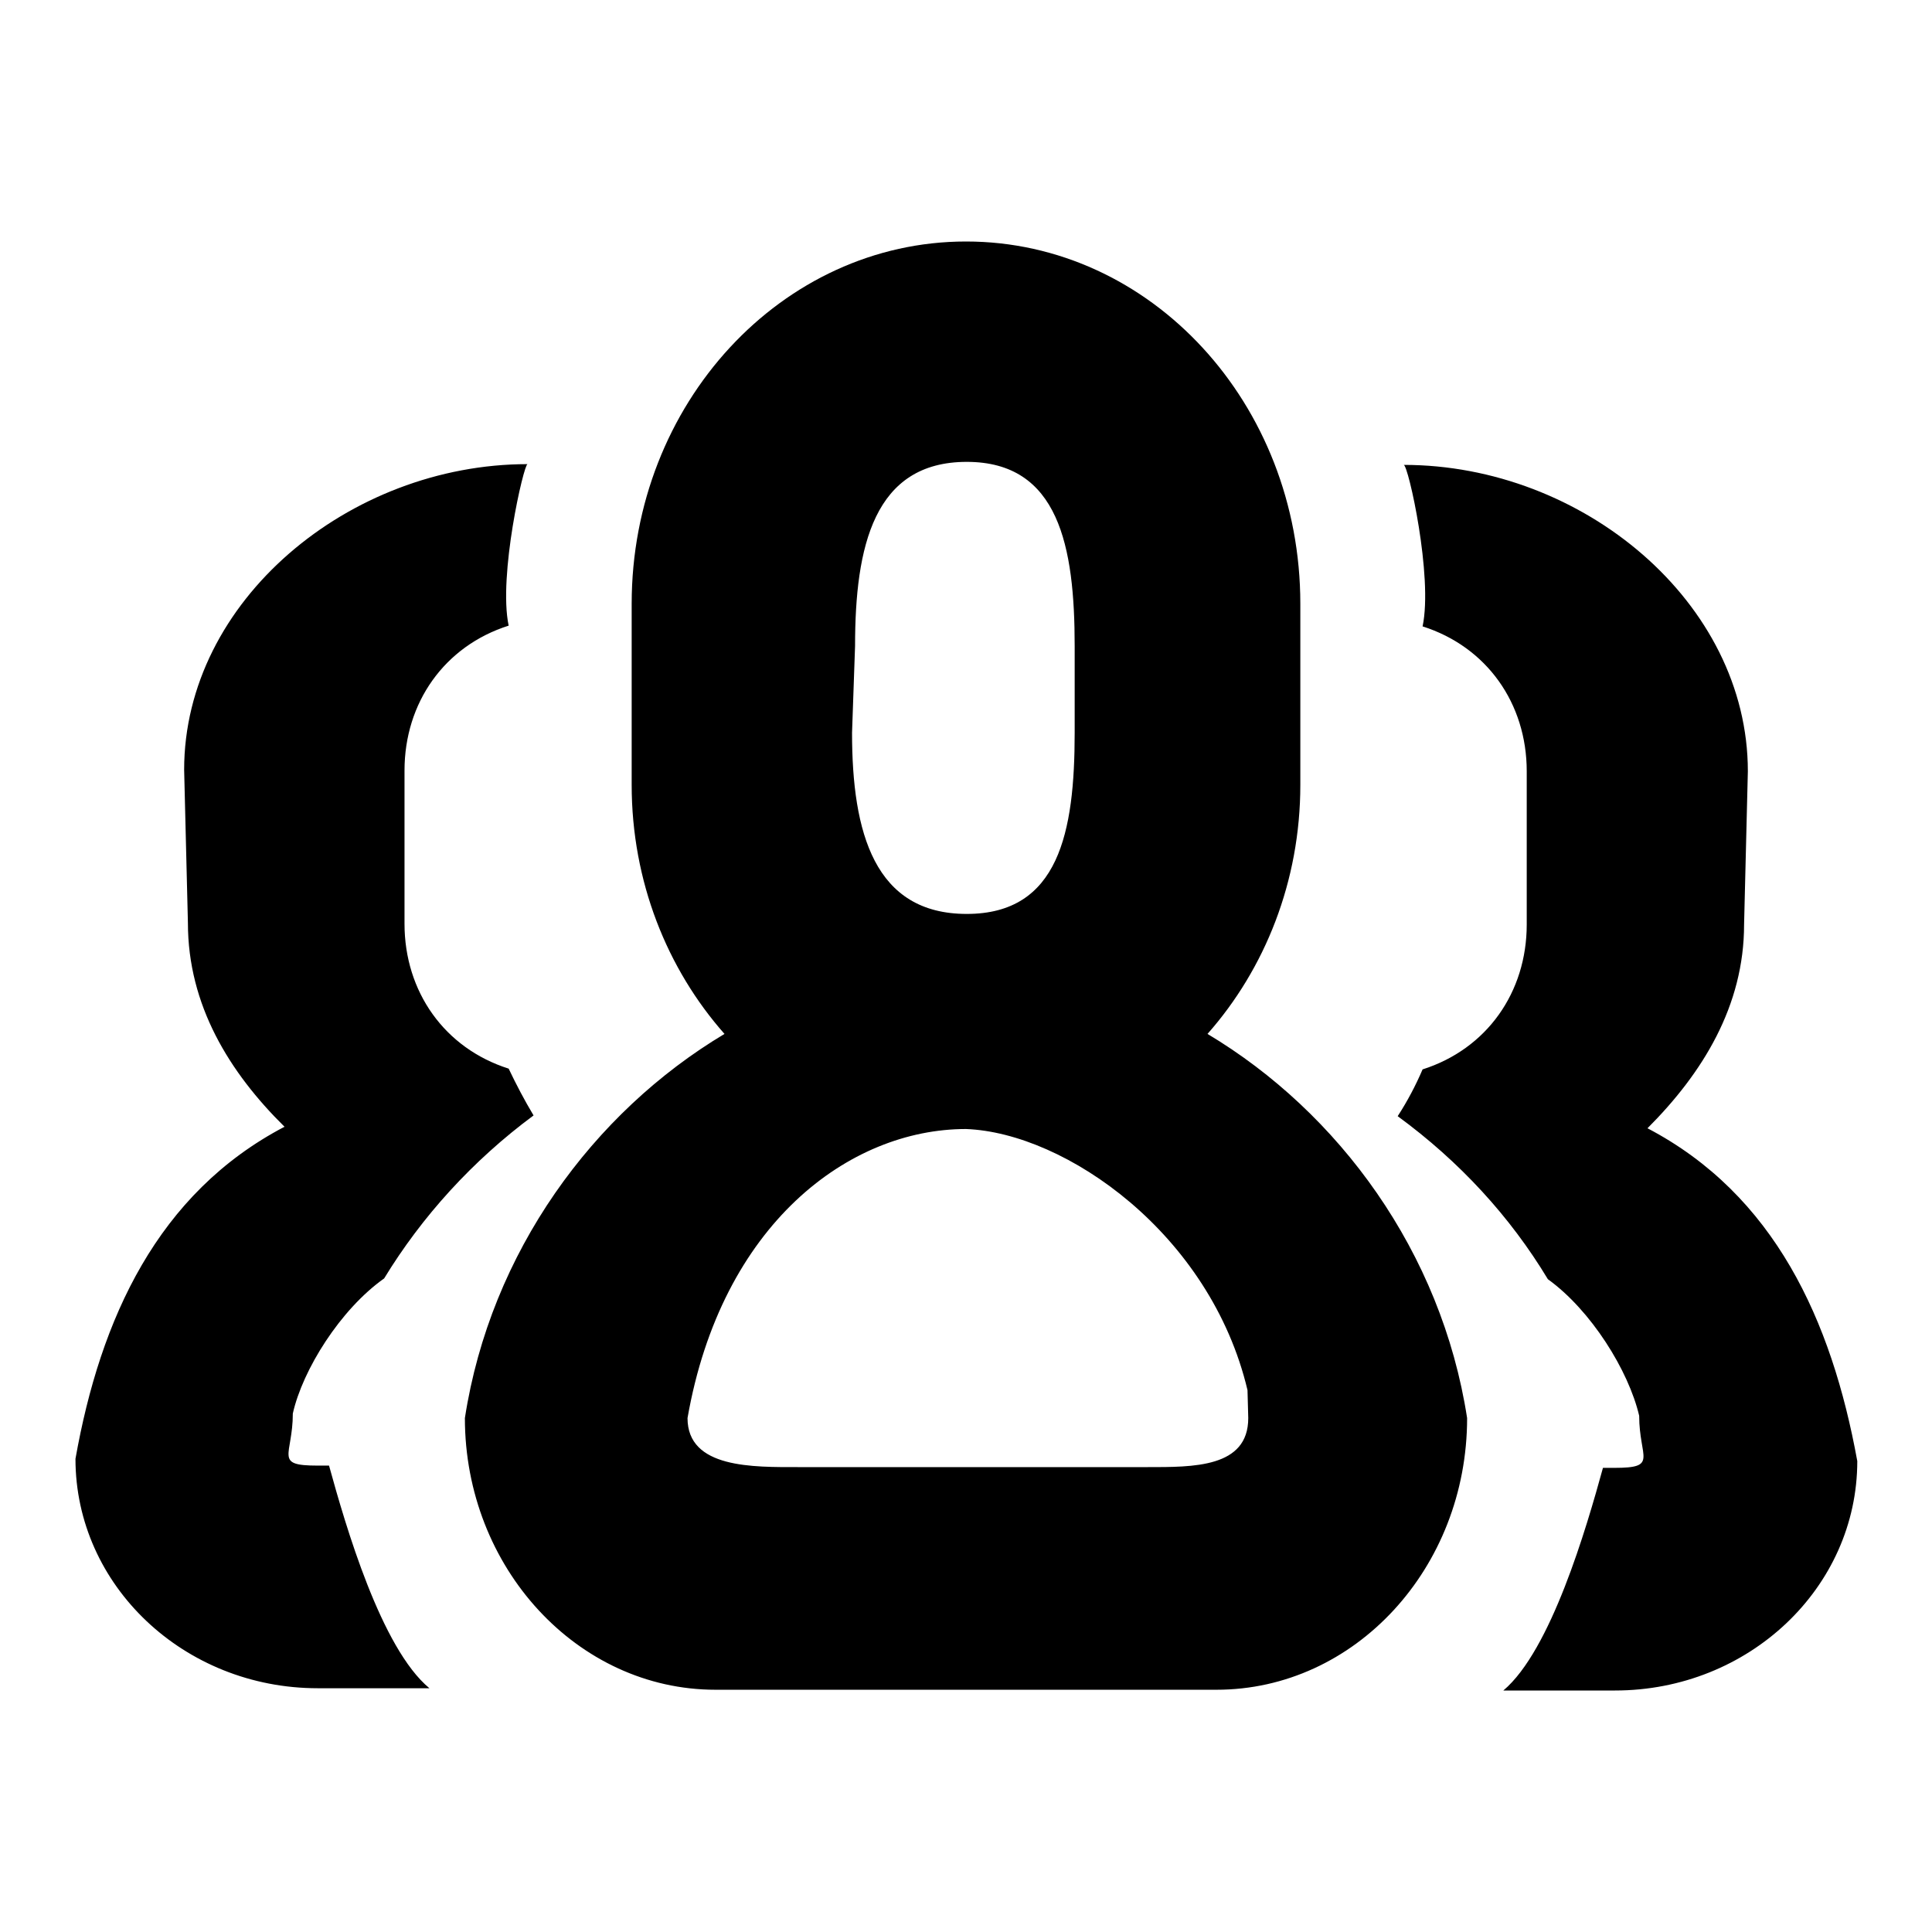
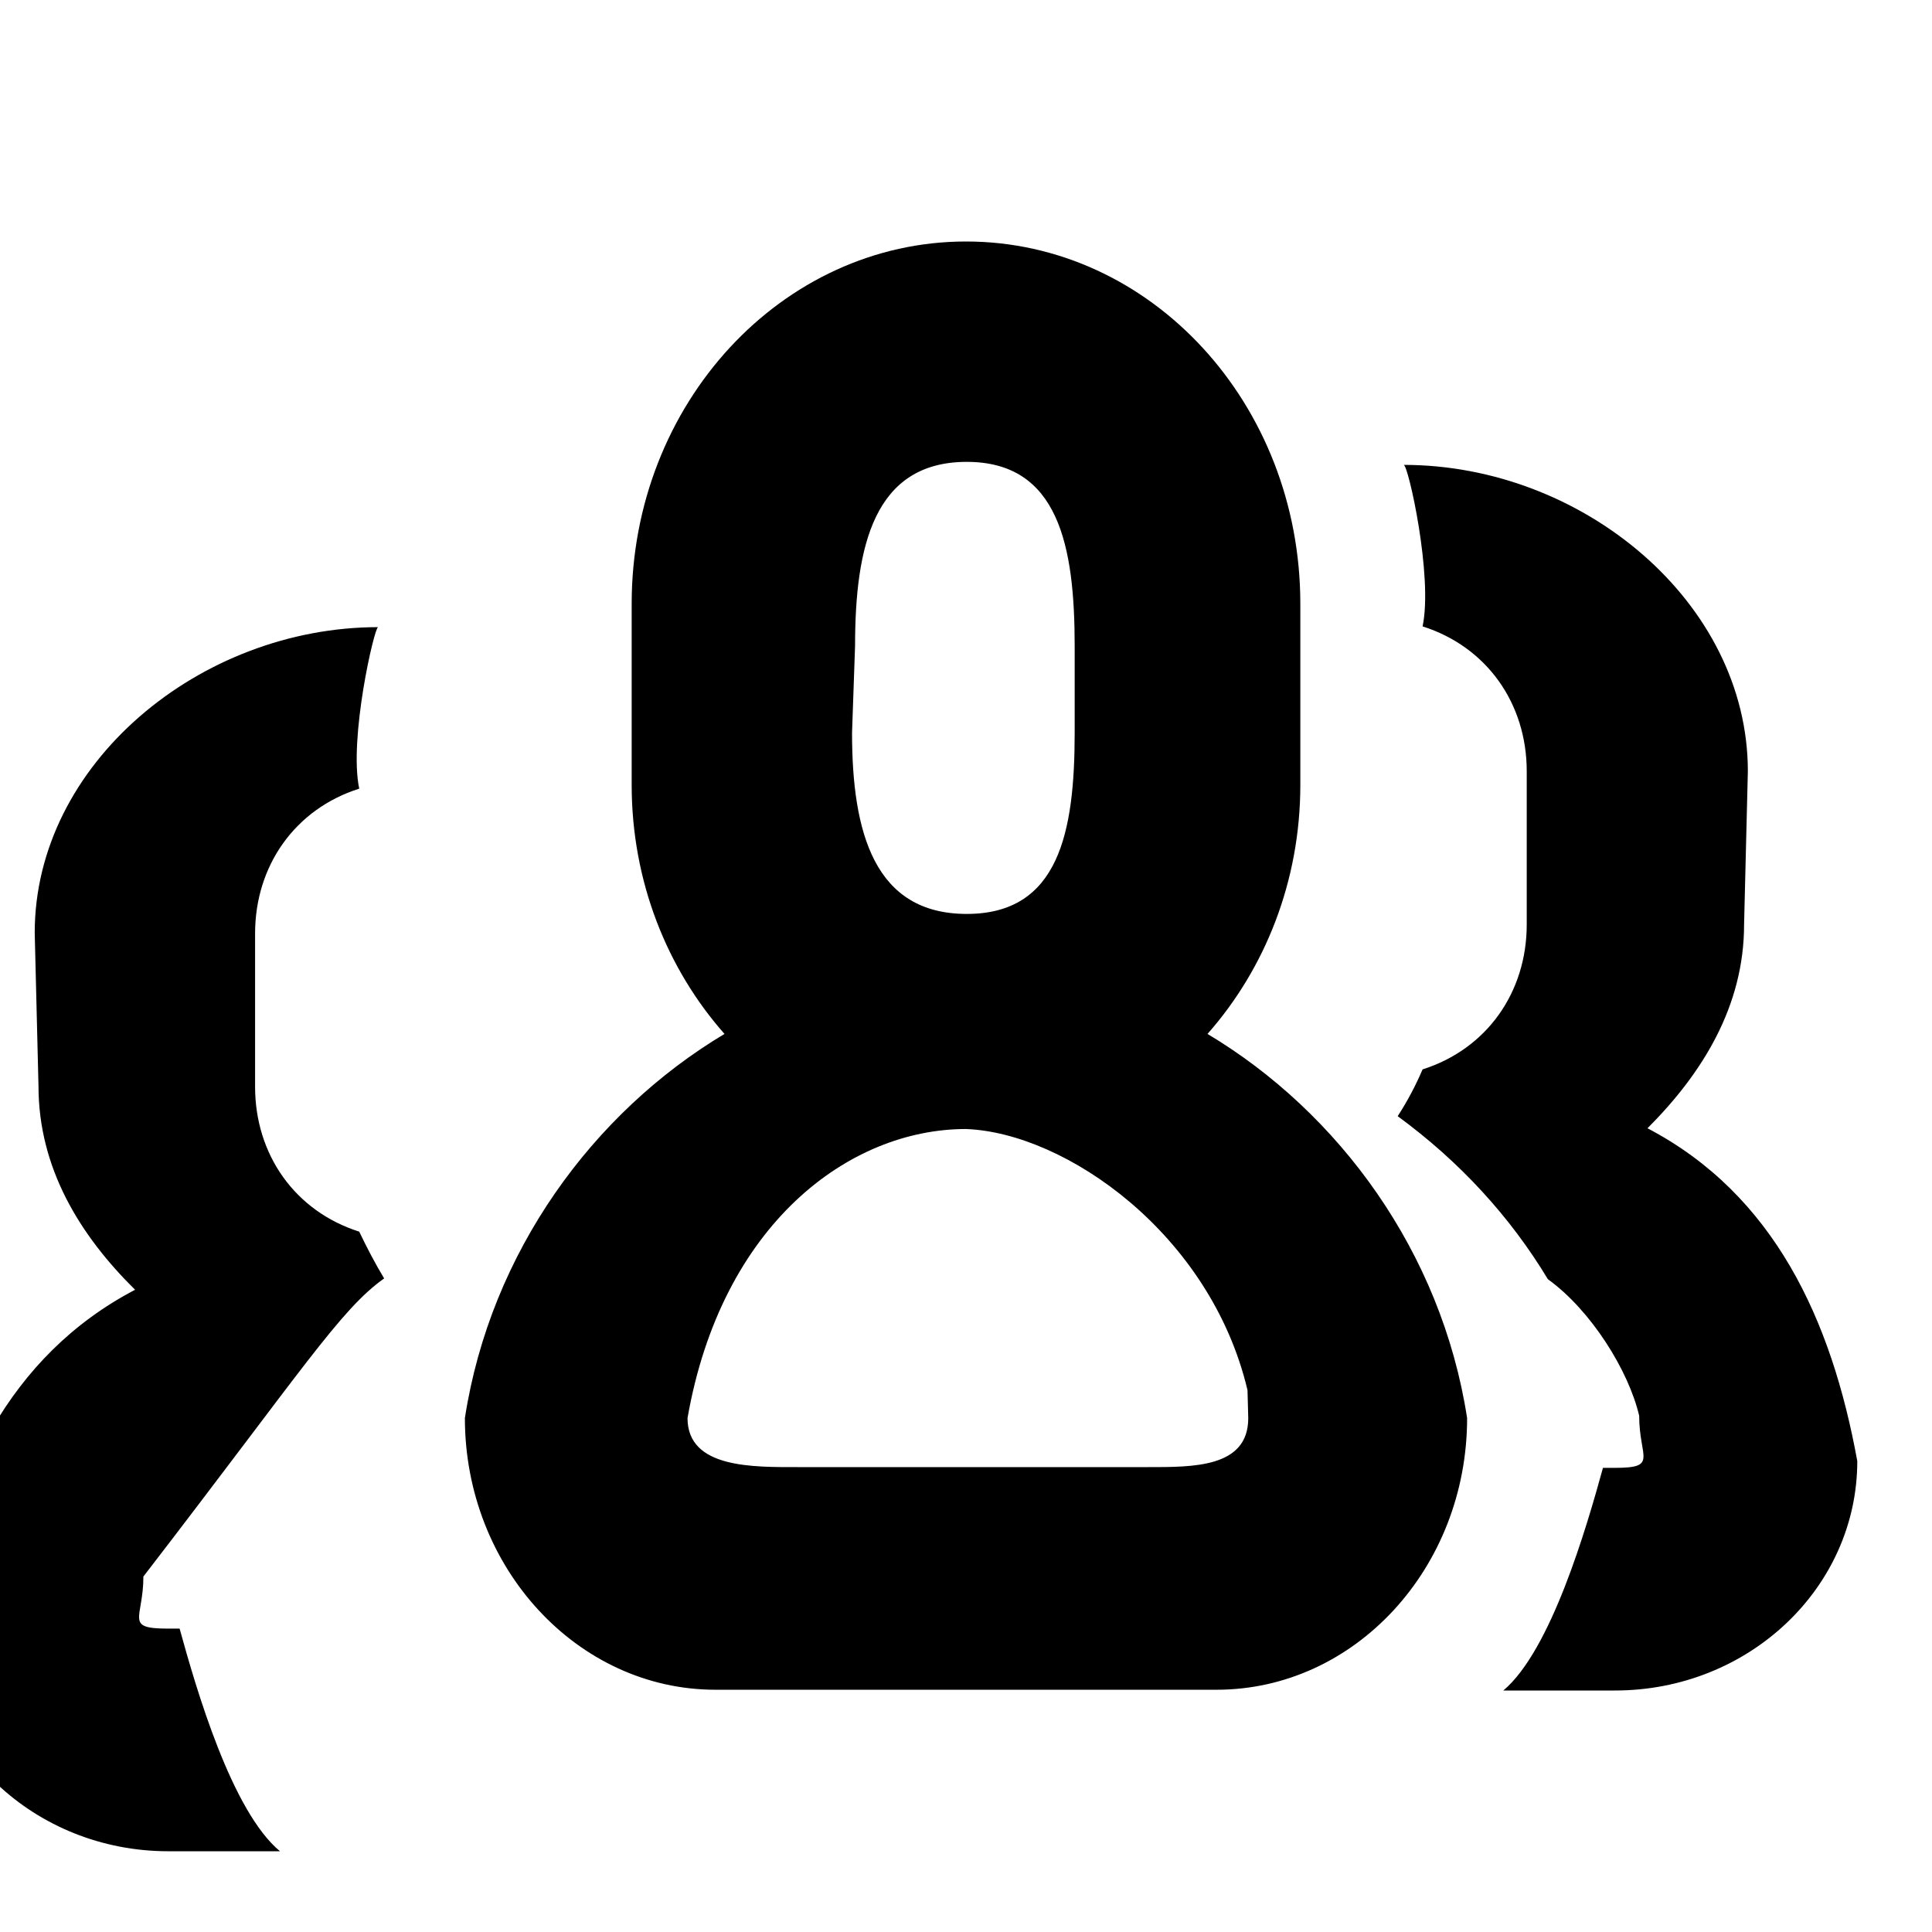
<svg xmlns="http://www.w3.org/2000/svg" version="1.1" x="0px" y="0px" viewBox="0 0 256 256" enable-background="new 0 0 256 256" xml:space="preserve">
  <g>
    <g>
-       <path fill="#000000" d="M160,137c7.6-8.6,12.3-20.2,12.3-33v-24c0-26.5-19.8-48-44.3-48c-24.4,0-44.3,21.5-44.3,48v24c0,12.8,4.7,24.4,12.3,33c-17.4,10.4-31,28.9-34.4,50.9c0,19.8,14.9,36,33.2,36h66.4c18.3,0,33.2-16.1,33.2-36C191,165.9,177.4,147.4,160,137z M113.3,85.6c0-13.2,2.5-24.4,14.8-24.4c12.2,0,14.3,11.2,14.3,24.4v11.5c0,13.2-2.1,24-14.3,24c-12.2,0-15.2-10.7-15.2-24L113.3,85.6z M165.4,187.9c0,6.6-7.3,6.5-13.4,6.5h-46.1c-6.1,0-14.8,0.2-14.8-6.5c4.5-25.7,21.4-38.3,36.9-38.3c13.2,0.5,32.4,13.9,37.3,34.6L165.4,187.9L165.4,187.9z M50.9,169.4c5-8.2,11.7-15.6,19.8-21.6c-1.2-2-2.3-4.1-3.3-6.2c-8.5-2.7-13.8-10.2-13.8-19.2v-20.3c0-9,5.3-16.5,13.8-19.2c-1.4-6.6,2-21.4,2.5-21.4c-23.6,0-45.5,18.1-45.5,40.5l0.5,20.3c0,10.9,5.5,19.8,12.8,27c-16.8,8.8-24.4,25.4-27.7,44c0,16.8,14.4,30.4,32.1,30.4h14.8c-6.4-5.3-11.1-21.5-13.3-29.5h-1.5c-5.9,0-3.3-1.3-3.3-6.9C40.1,181.5,45.1,173.5,50.9,169.4z M218.3,149.5c7.3-7.3,12.8-16.2,12.8-27l0.5-20.3c0-22.4-21.9-40.6-45.6-40.6c0.6,0,3.9,14.8,2.5,21.4c8.5,2.7,13.8,10.2,13.8,19.2v20.3c0,9-5.3,16.5-13.8,19.2c-0.9,2.1-2,4.2-3.3,6.2c8.2,6,14.9,13.3,19.9,21.6c5.7,4.1,10.7,12.1,12.1,18.1c0,5.6,2.6,6.9-3.3,6.9h-1.5c-2.2,8-6.9,24.2-13.2,29.5h14.8c17.7,0,32.1-13.6,32.1-30.4C242.7,174.9,235.1,158.3,218.3,149.5z" />
+       <path fill="#000000" d="M160,137c7.6-8.6,12.3-20.2,12.3-33v-24c0-26.5-19.8-48-44.3-48c-24.4,0-44.3,21.5-44.3,48v24c0,12.8,4.7,24.4,12.3,33c-17.4,10.4-31,28.9-34.4,50.9c0,19.8,14.9,36,33.2,36h66.4c18.3,0,33.2-16.1,33.2-36C191,165.9,177.4,147.4,160,137z M113.3,85.6c0-13.2,2.5-24.4,14.8-24.4c12.2,0,14.3,11.2,14.3,24.4v11.5c0,13.2-2.1,24-14.3,24c-12.2,0-15.2-10.7-15.2-24L113.3,85.6z M165.4,187.9c0,6.6-7.3,6.5-13.4,6.5h-46.1c-6.1,0-14.8,0.2-14.8-6.5c4.5-25.7,21.4-38.3,36.9-38.3c13.2,0.5,32.4,13.9,37.3,34.6L165.4,187.9L165.4,187.9z M50.9,169.4c-1.2-2-2.3-4.1-3.3-6.2c-8.5-2.7-13.8-10.2-13.8-19.2v-20.3c0-9,5.3-16.5,13.8-19.2c-1.4-6.6,2-21.4,2.5-21.4c-23.6,0-45.5,18.1-45.5,40.5l0.5,20.3c0,10.9,5.5,19.8,12.8,27c-16.8,8.8-24.4,25.4-27.7,44c0,16.8,14.4,30.4,32.1,30.4h14.8c-6.4-5.3-11.1-21.5-13.3-29.5h-1.5c-5.9,0-3.3-1.3-3.3-6.9C40.1,181.5,45.1,173.5,50.9,169.4z M218.3,149.5c7.3-7.3,12.8-16.2,12.8-27l0.5-20.3c0-22.4-21.9-40.6-45.6-40.6c0.6,0,3.9,14.8,2.5,21.4c8.5,2.7,13.8,10.2,13.8,19.2v20.3c0,9-5.3,16.5-13.8,19.2c-0.9,2.1-2,4.2-3.3,6.2c8.2,6,14.9,13.3,19.9,21.6c5.7,4.1,10.7,12.1,12.1,18.1c0,5.6,2.6,6.9-3.3,6.9h-1.5c-2.2,8-6.9,24.2-13.2,29.5h14.8c17.7,0,32.1-13.6,32.1-30.4C242.7,174.9,235.1,158.3,218.3,149.5z" />
    </g>
  </g>
</svg>